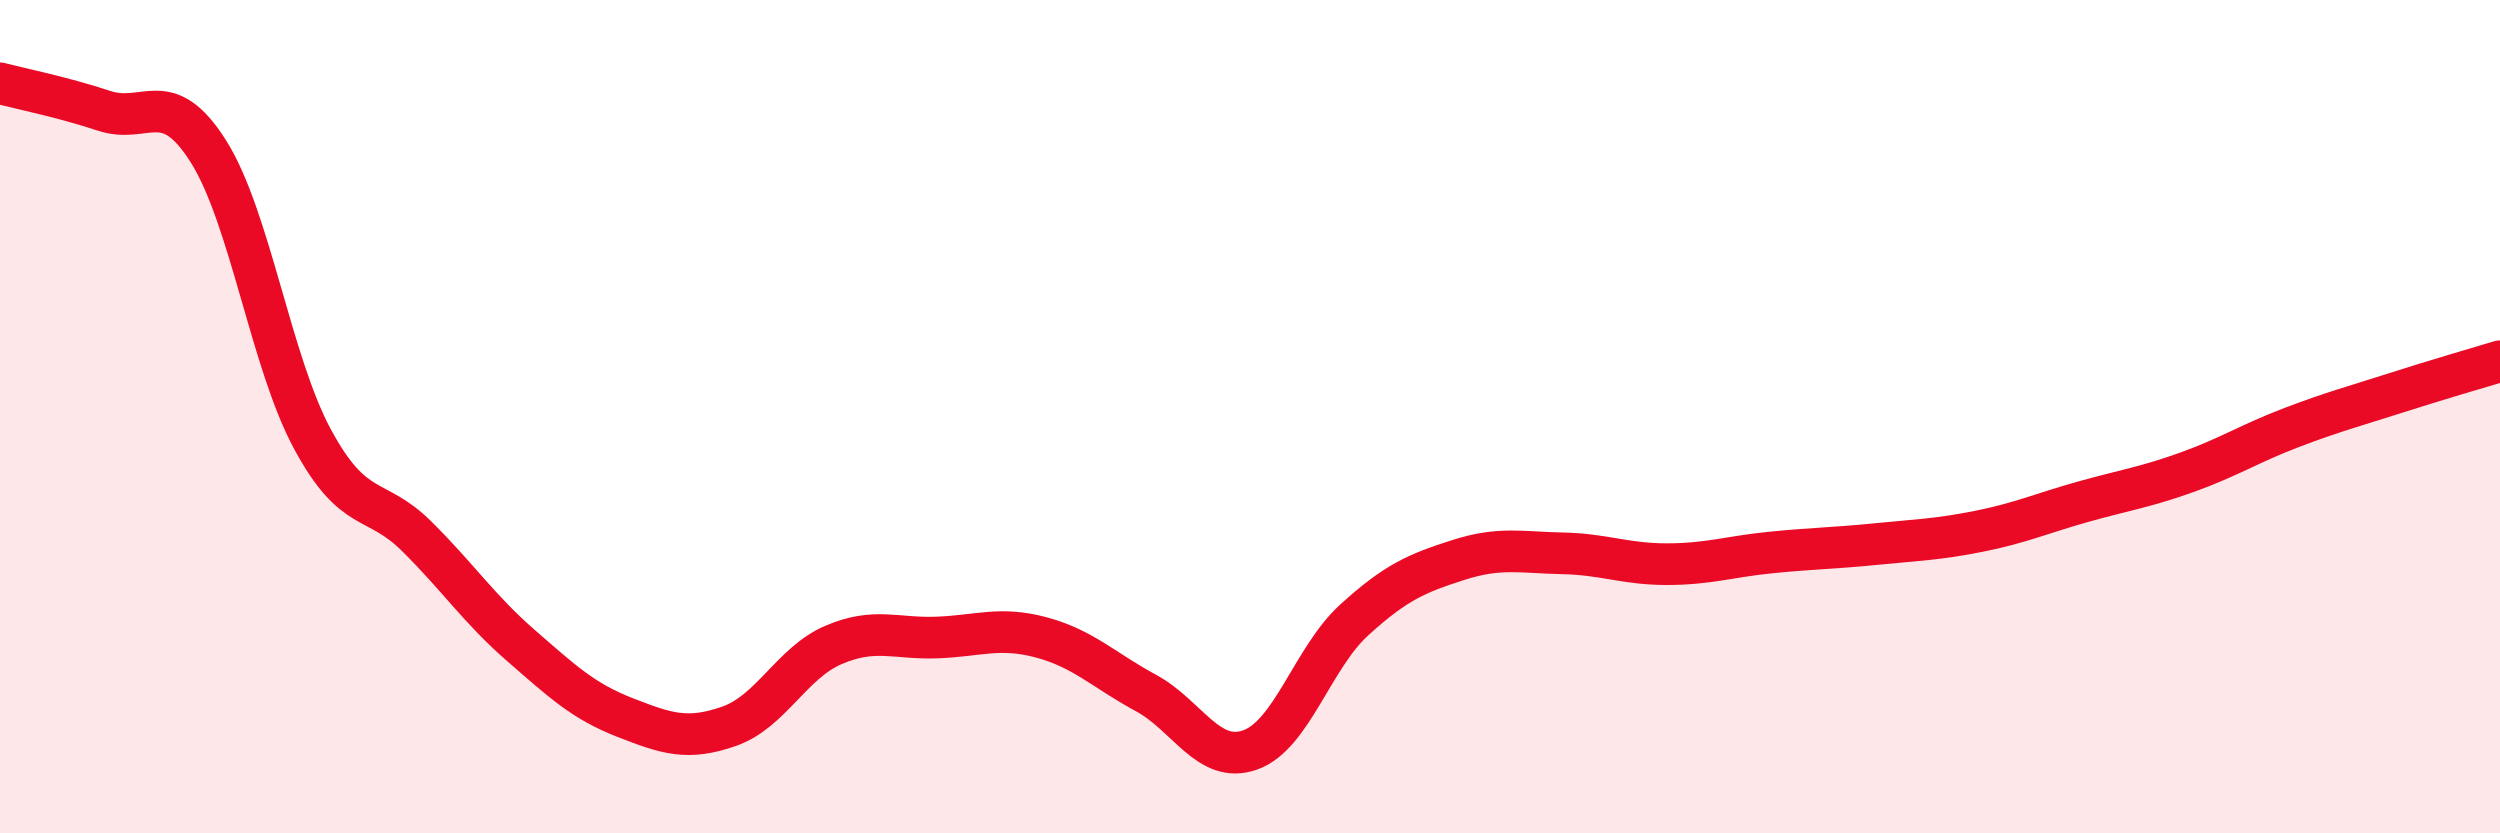
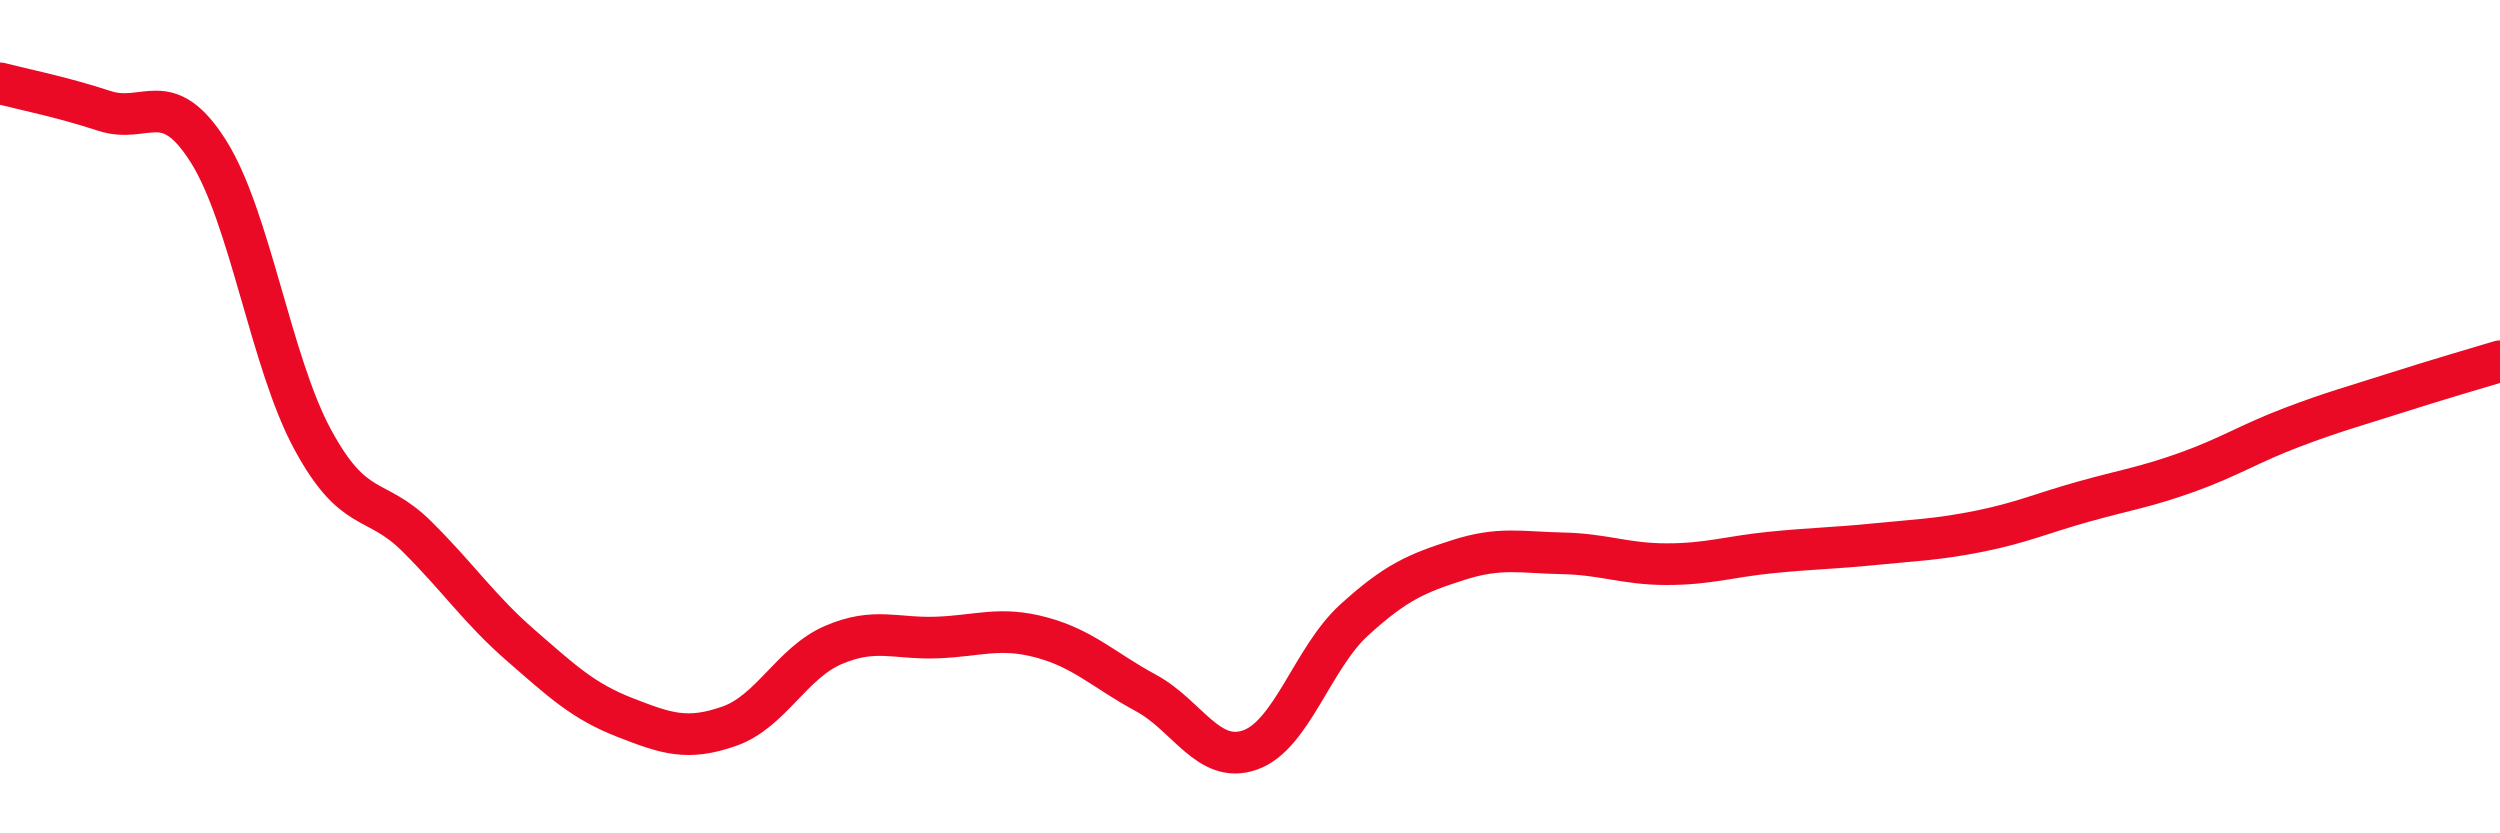
<svg xmlns="http://www.w3.org/2000/svg" width="60" height="20" viewBox="0 0 60 20">
-   <path d="M 0,2 C 0.5,2.13 1.5,2.33 2.5,2.66 C 3.5,2.99 4,2.05 5,3.63 C 6,5.21 6.5,8.69 7.5,10.54 C 8.5,12.39 9,11.88 10,12.87 C 11,13.86 11.5,14.62 12.5,15.49 C 13.5,16.36 14,16.83 15,17.22 C 16,17.61 16.5,17.78 17.5,17.43 C 18.5,17.08 19,15.91 20,15.48 C 21,15.05 21.5,15.34 22.5,15.3 C 23.5,15.26 24,15.03 25,15.3 C 26,15.57 26.5,16.09 27.5,16.63 C 28.5,17.17 29,18.35 30,18 C 31,17.65 31.5,15.79 32.5,14.88 C 33.5,13.97 34,13.76 35,13.44 C 36,13.12 36.5,13.26 37.5,13.28 C 38.5,13.3 39,13.54 40,13.54 C 41,13.54 41.5,13.36 42.5,13.26 C 43.5,13.16 44,13.16 45,13.06 C 46,12.96 46.5,12.95 47.5,12.75 C 48.5,12.55 49,12.32 50,12.04 C 51,11.76 51.5,11.69 52.5,11.33 C 53.5,10.97 54,10.64 55,10.26 C 56,9.88 56.5,9.75 57.5,9.43 C 58.5,9.11 59.5,8.82 60,8.67L60 20L0 20Z" fill="#EB0A25" opacity="0.1" stroke-linecap="round" stroke-linejoin="round" />
  <path d="M 0,2 C 0.5,2.13 1.5,2.33 2.5,2.66 C 3.5,2.99 4,2.05 5,3.63 C 6,5.21 6.5,8.69 7.5,10.54 C 8.5,12.39 9,11.88 10,12.87 C 11,13.86 11.5,14.62 12.5,15.49 C 13.5,16.36 14,16.83 15,17.22 C 16,17.61 16.5,17.78 17.5,17.43 C 18.5,17.08 19,15.91 20,15.48 C 21,15.05 21.5,15.34 22.5,15.3 C 23.5,15.26 24,15.03 25,15.3 C 26,15.57 26.5,16.09 27.5,16.63 C 28.5,17.17 29,18.35 30,18 C 31,17.65 31.5,15.79 32.5,14.88 C 33.5,13.97 34,13.76 35,13.44 C 36,13.12 36.5,13.26 37.5,13.28 C 38.5,13.3 39,13.54 40,13.54 C 41,13.54 41.5,13.36 42.5,13.26 C 43.5,13.16 44,13.16 45,13.06 C 46,12.96 46.5,12.95 47.5,12.75 C 48.5,12.55 49,12.32 50,12.04 C 51,11.76 51.5,11.69 52.5,11.33 C 53.5,10.97 54,10.64 55,10.26 C 56,9.88 56.5,9.75 57.5,9.43 C 58.5,9.11 59.5,8.82 60,8.67" stroke="#EB0A25" stroke-width="1" fill="none" stroke-linecap="round" stroke-linejoin="round" />
</svg>